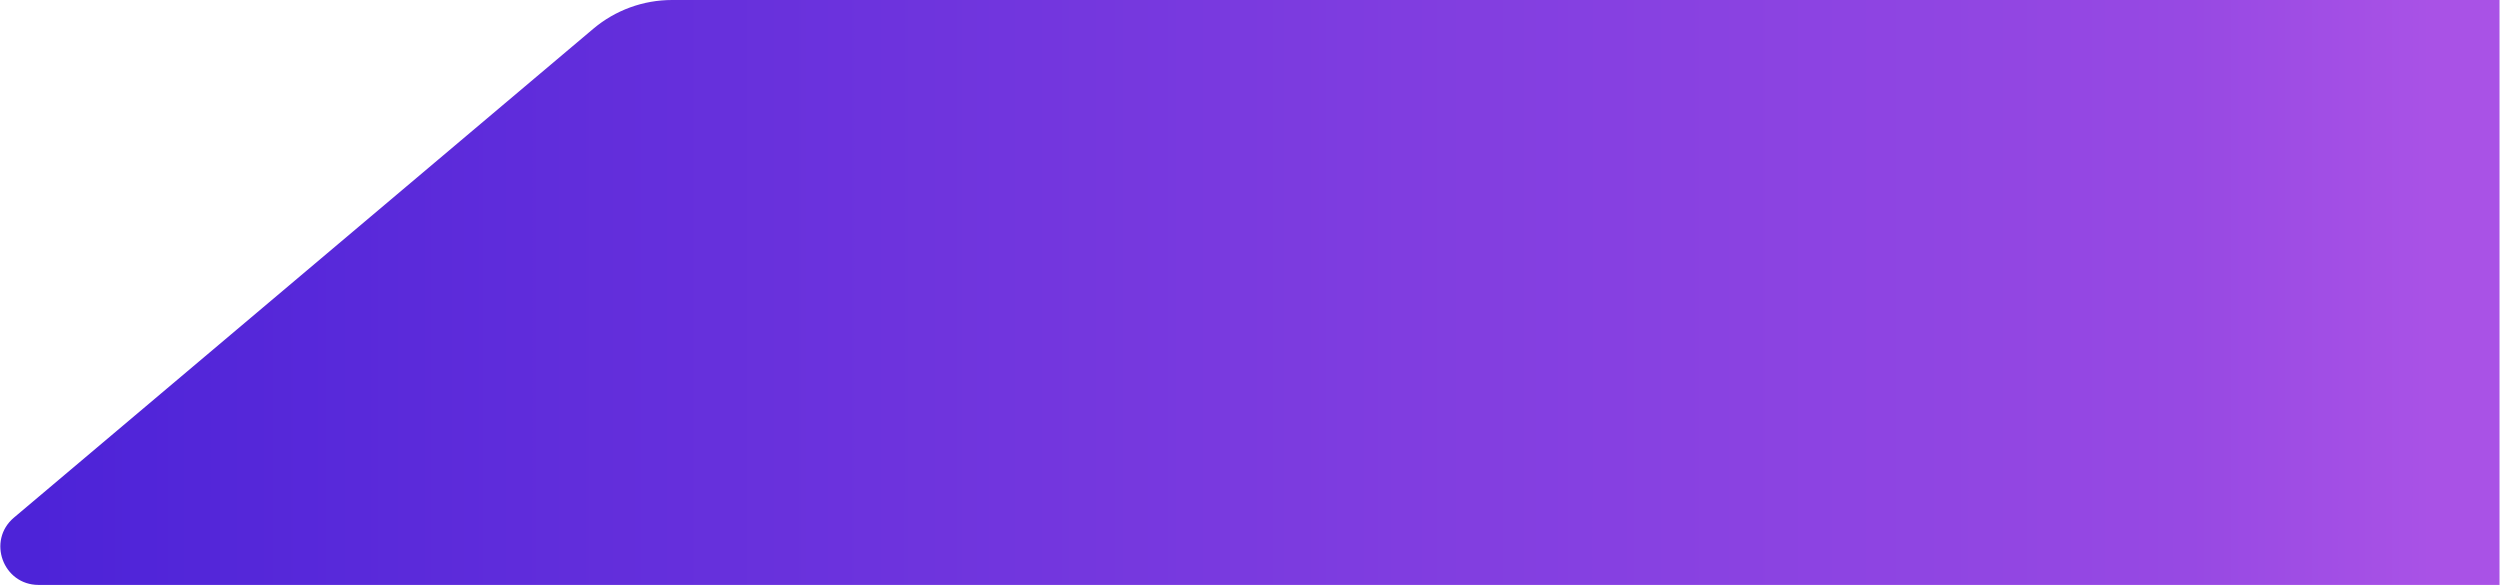
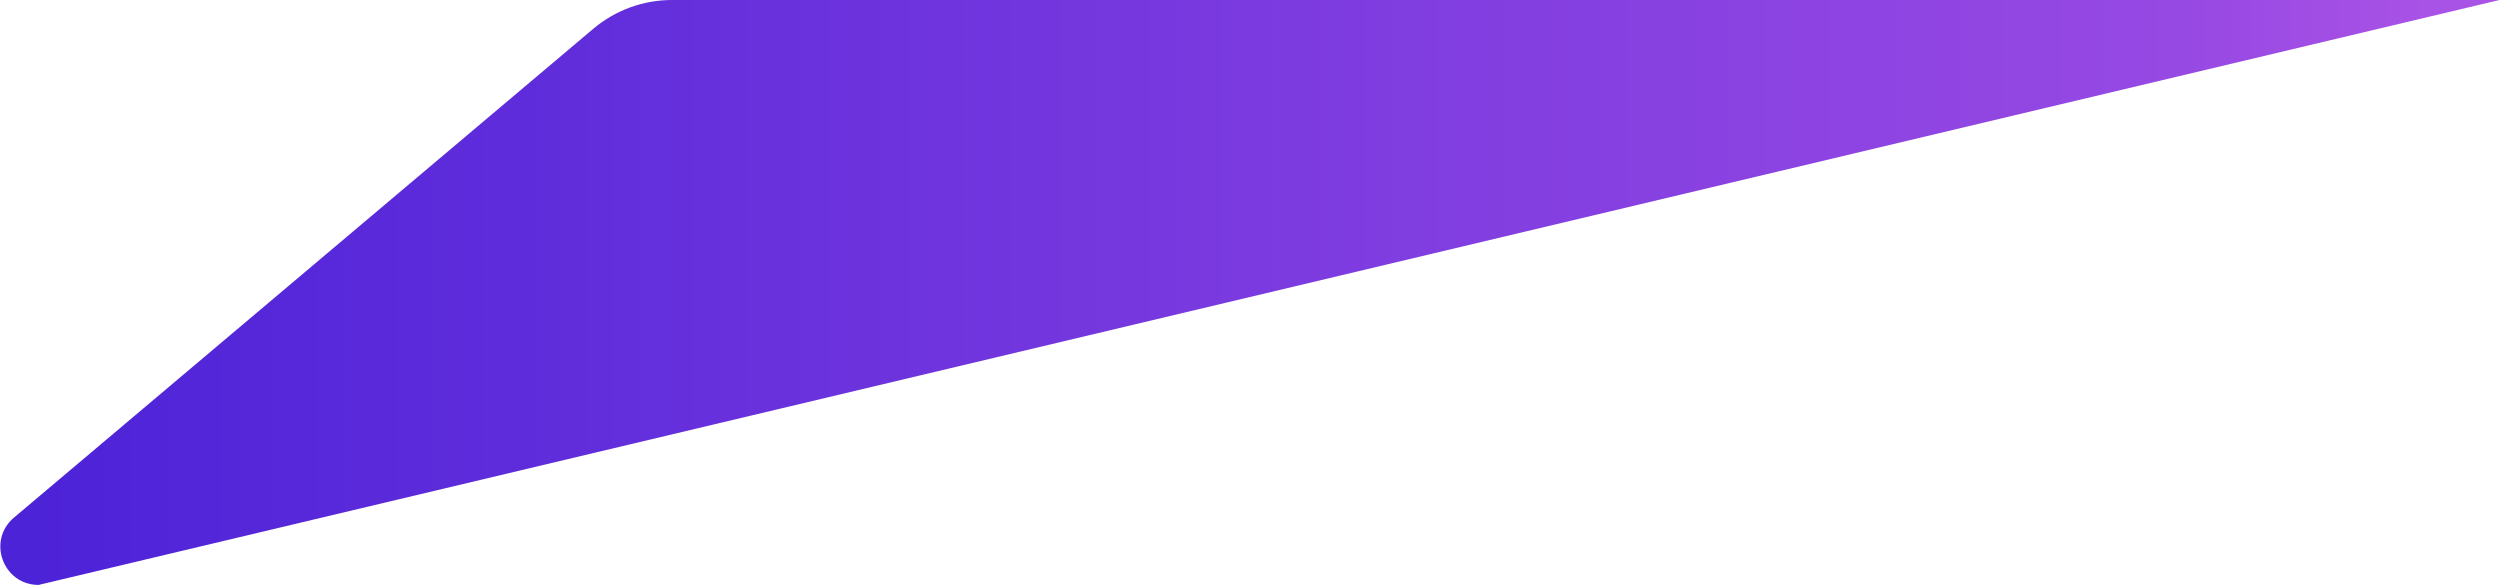
<svg xmlns="http://www.w3.org/2000/svg" width="2620" height="613" viewBox="0 0 2620 613" fill="none">
-   <path d="M621.742 30.172C644.833 10.688 674.073 0 704.287 0L2619.5 0V613L40.433 613C3.143 613 -13.862 566.476 14.638 542.429L621.742 30.172Z" fill="url(#paint0_linear_581_18161)" />
+   <path d="M621.742 30.172C644.833 10.688 674.073 0 704.287 0L2619.5 0L40.433 613C3.143 613 -13.862 566.476 14.638 542.429L621.742 30.172Z" fill="url(#paint0_linear_581_18161)" />
  <defs>
    <linearGradient id="paint0_linear_581_18161" x1="37.781" y1="491.762" x2="2549.42" y2="491.762" gradientUnits="userSpaceOnUse">
      <stop stop-color="#4D23D8" />
      <stop offset="0.571" stop-color="#803DE0" />
      <stop offset="0.899" stop-color="#9749E3" />
      <stop offset="1" stop-color="#A952E6" />
    </linearGradient>
  </defs>
</svg>